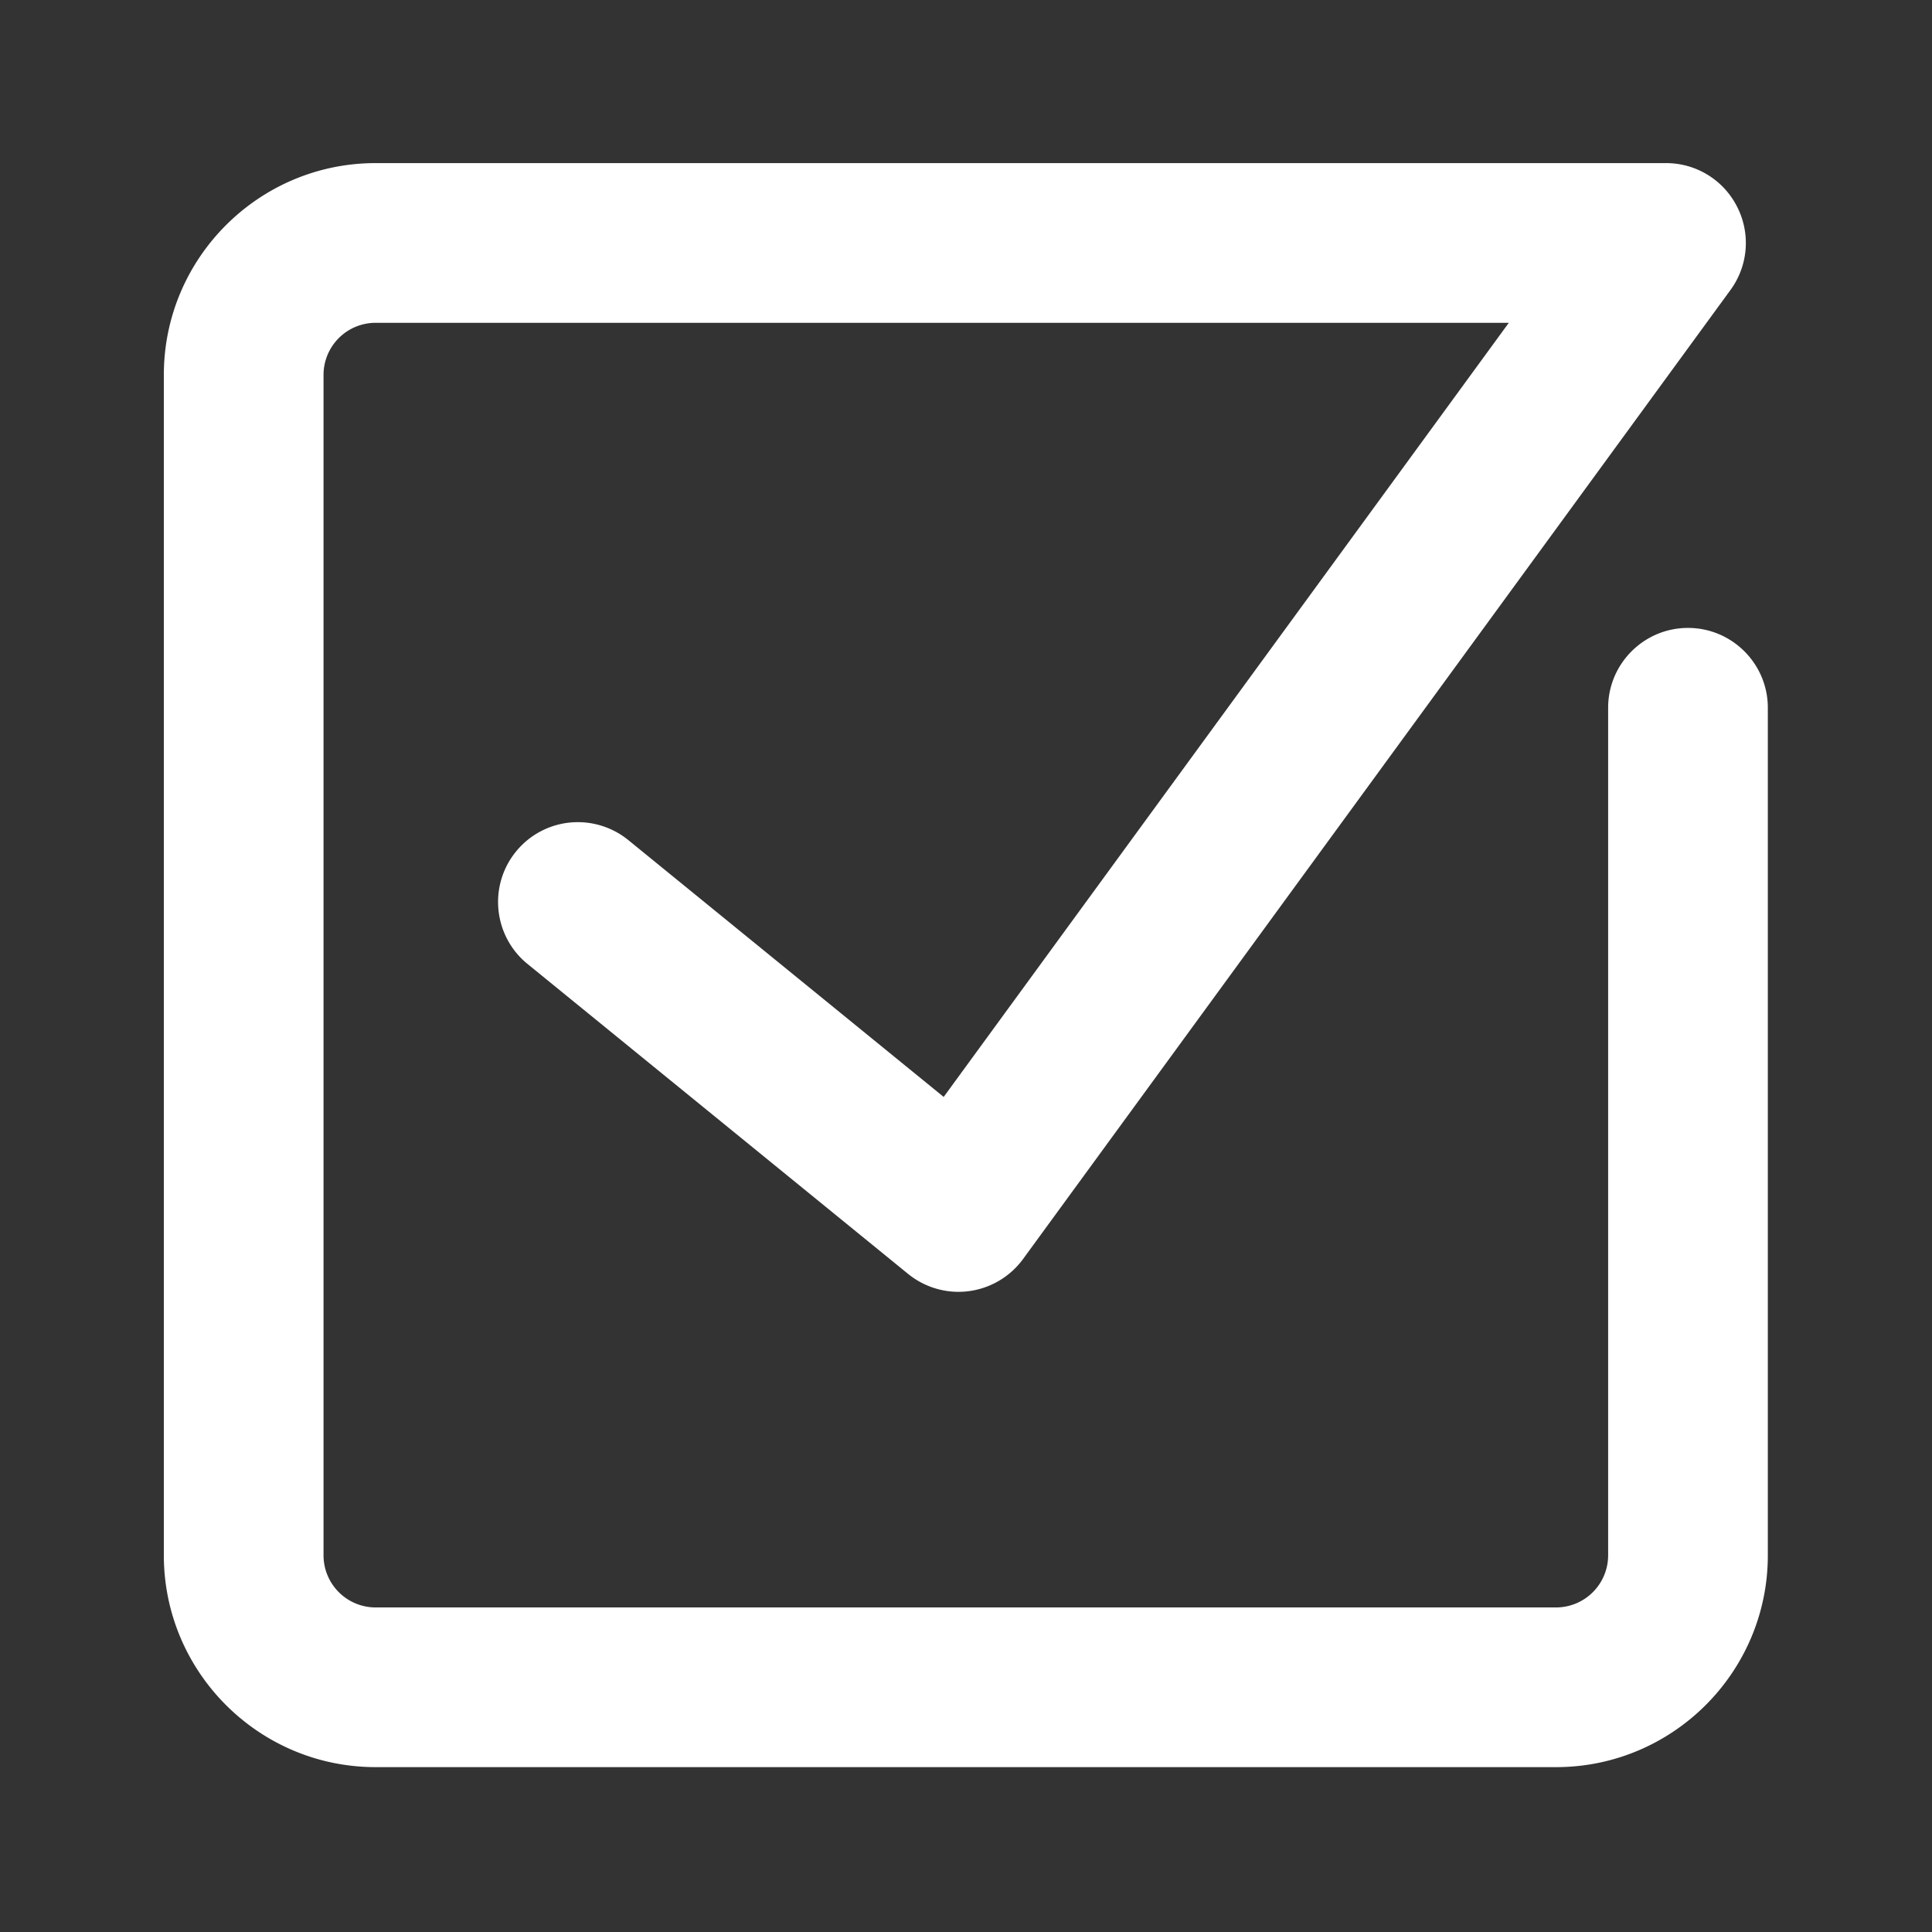
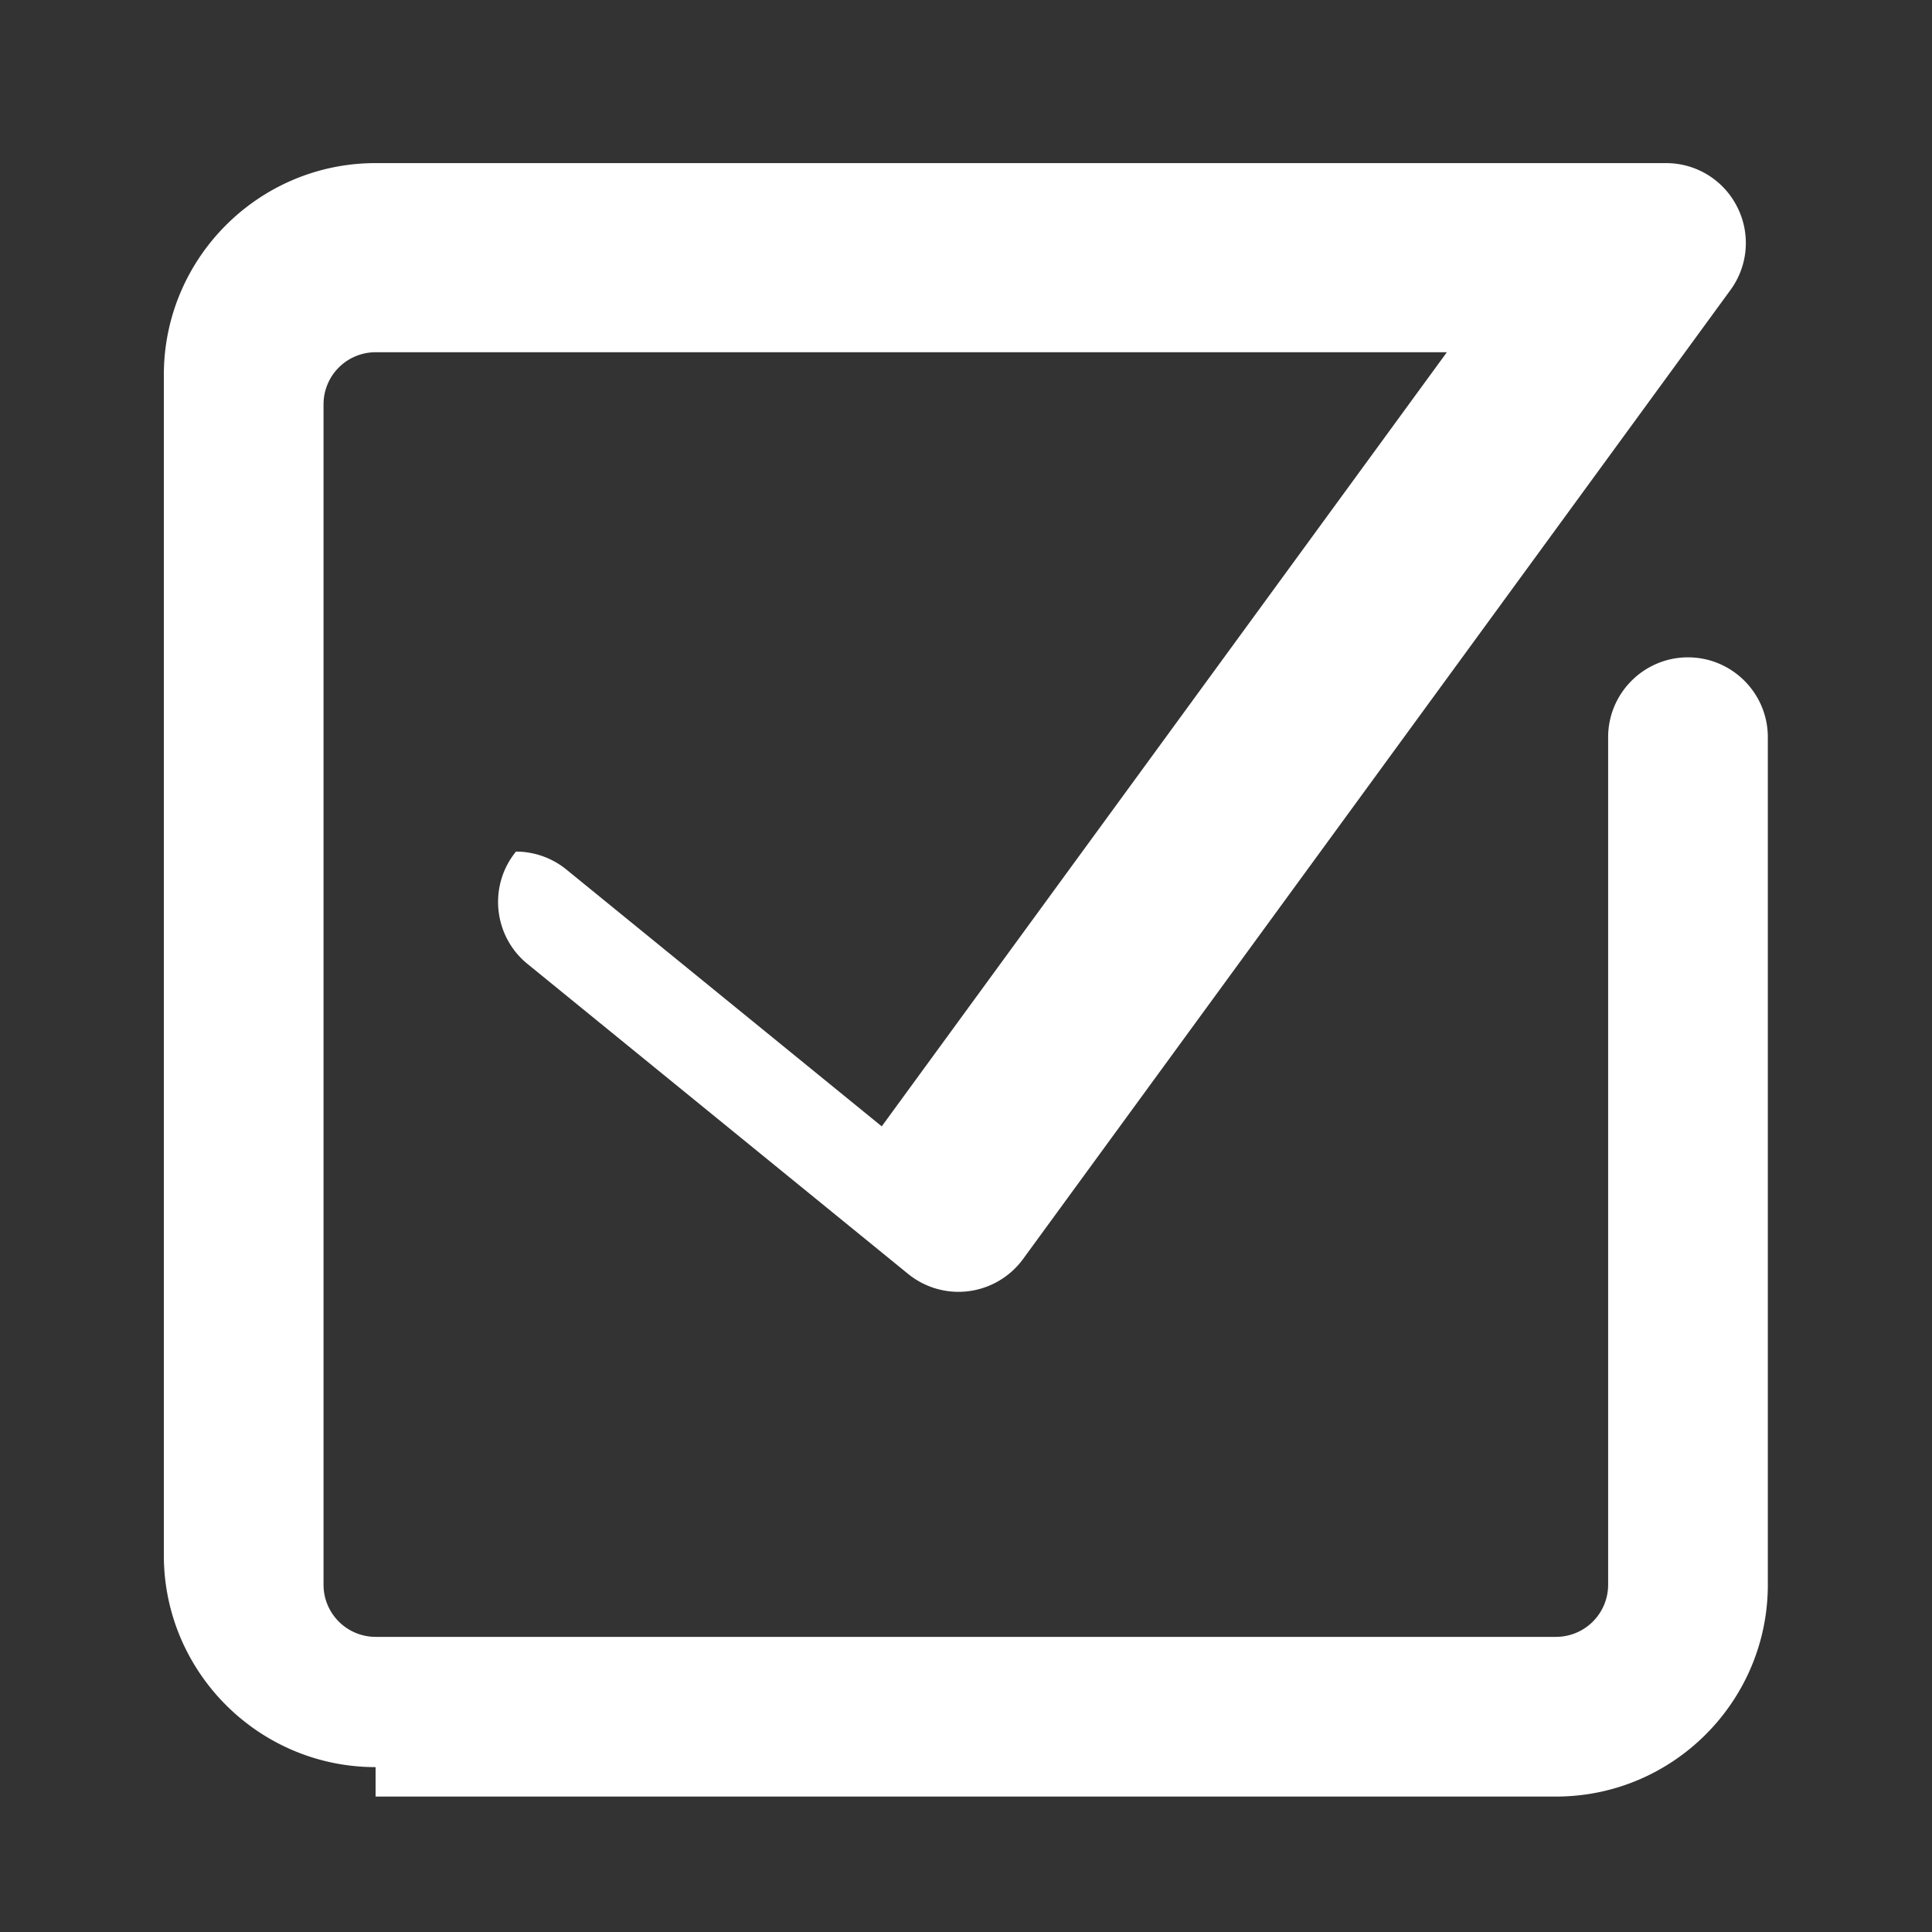
<svg xmlns="http://www.w3.org/2000/svg" t="1739956541796" class="icon" viewBox="0 0 1024 1024" version="1.1" p-id="25850" width="200" height="200">
  <rect x="0" y="0" width="1024" height="1024" fill="#333333" stroke="none" />
-   <path d="M199.066 936.612c-61.88 0-112.225-50.36-112.225-112.261V198.676c0-61.88 50.345-112.225 112.225-112.225h683.924a42.127 42.127 0 0 1 37.724 23.148 42.163 42.163 0 0 1-3.543 44.124L542.218 667.341a42.476 42.476 0 0 1-34.176 17.362 42.47 42.47 0 0 1-26.721-9.498L279.567 510.894c-18.089-14.735-20.823-41.441-6.088-59.535a42.173 42.173 0 0 1 32.835-15.596c9.692 0 19.18 3.374 26.706 9.503l167.153 136.131 299.53-410.301H199.066a27.617 27.617 0 0 0-27.587 27.587v625.679a27.633 27.633 0 0 0 27.587 27.617h625.659a27.648 27.648 0 0 0 27.622-27.617v-449.229c0-23.337 18.98-42.322 42.317-42.322s42.322 18.985 42.322 42.317v449.229c0 61.901-50.355 112.261-112.251 112.261H199.066z" p-id="25851" fill="#ffffff" />
+   <path d="M199.066 936.612c-61.88 0-112.225-50.36-112.225-112.261V198.676c0-61.88 50.345-112.225 112.225-112.225h683.924a42.127 42.127 0 0 1 37.724 23.148 42.163 42.163 0 0 1-3.543 44.124L542.218 667.341a42.476 42.476 0 0 1-34.176 17.362 42.47 42.47 0 0 1-26.721-9.498L279.567 510.894c-18.089-14.735-20.823-41.441-6.088-59.535c9.692 0 19.18 3.374 26.706 9.503l167.153 136.131 299.53-410.301H199.066a27.617 27.617 0 0 0-27.587 27.587v625.679a27.633 27.633 0 0 0 27.587 27.617h625.659a27.648 27.648 0 0 0 27.622-27.617v-449.229c0-23.337 18.98-42.322 42.317-42.322s42.322 18.985 42.322 42.317v449.229c0 61.901-50.355 112.261-112.251 112.261H199.066z" p-id="25851" fill="#ffffff" />
</svg>